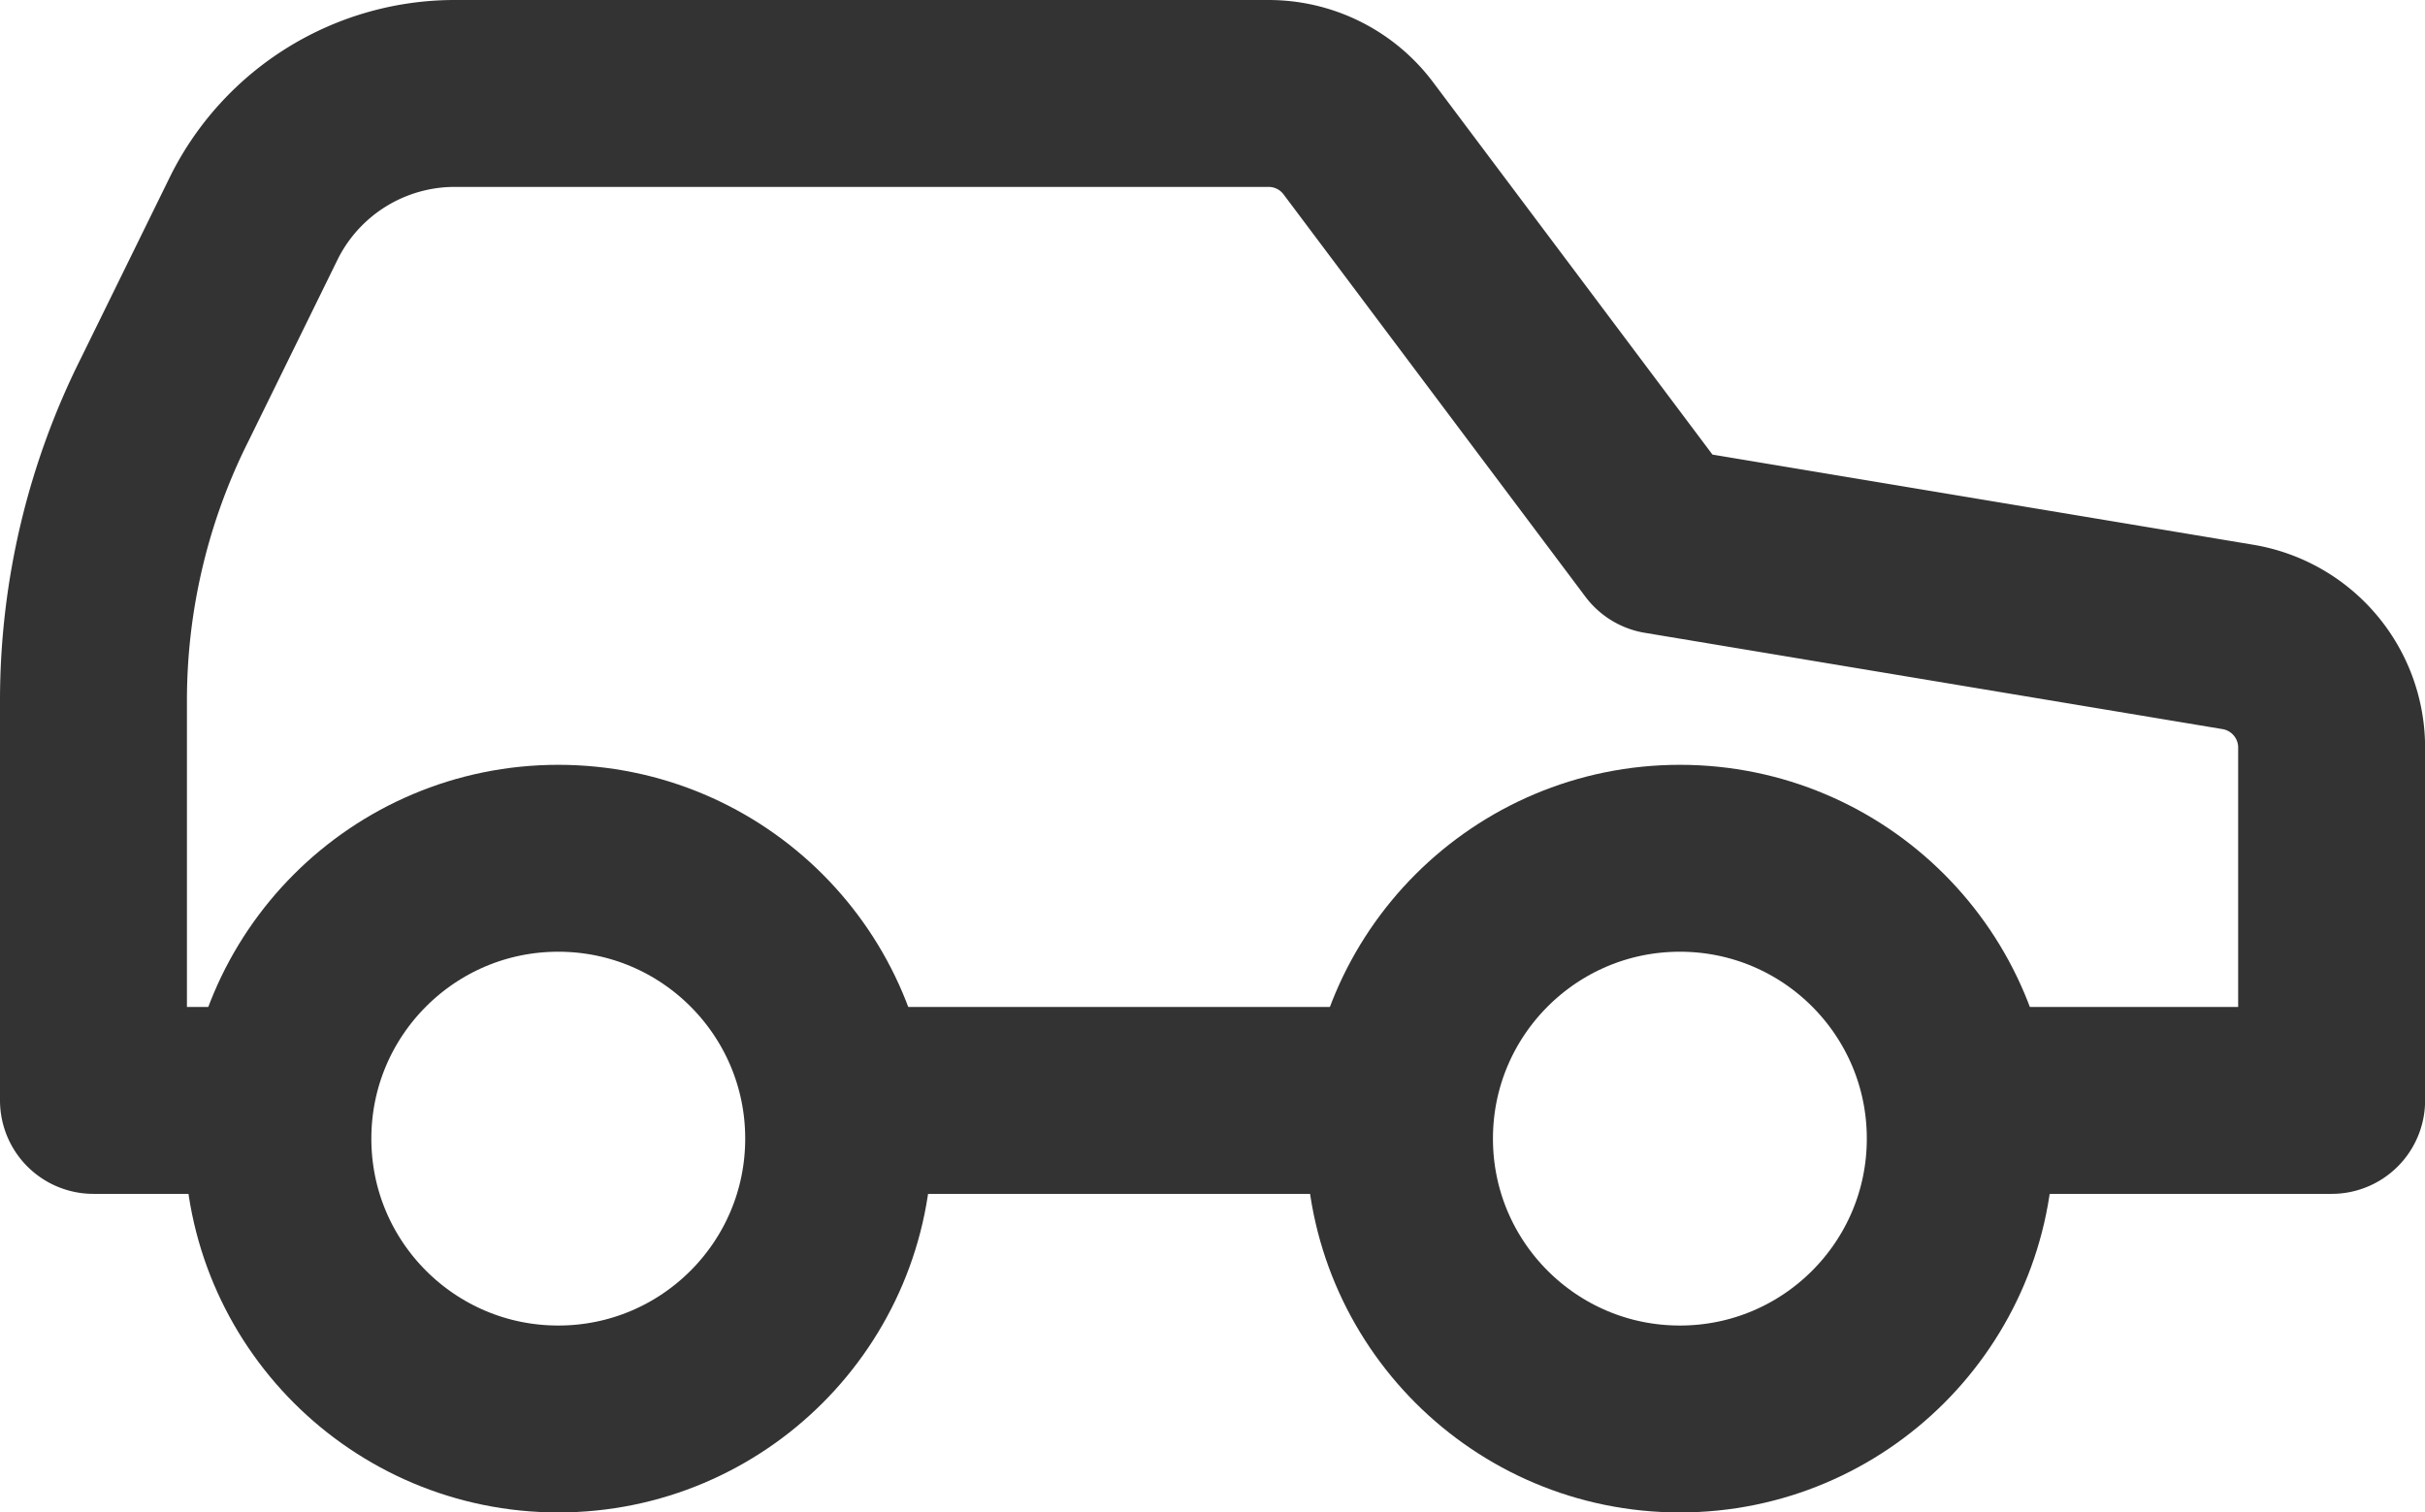
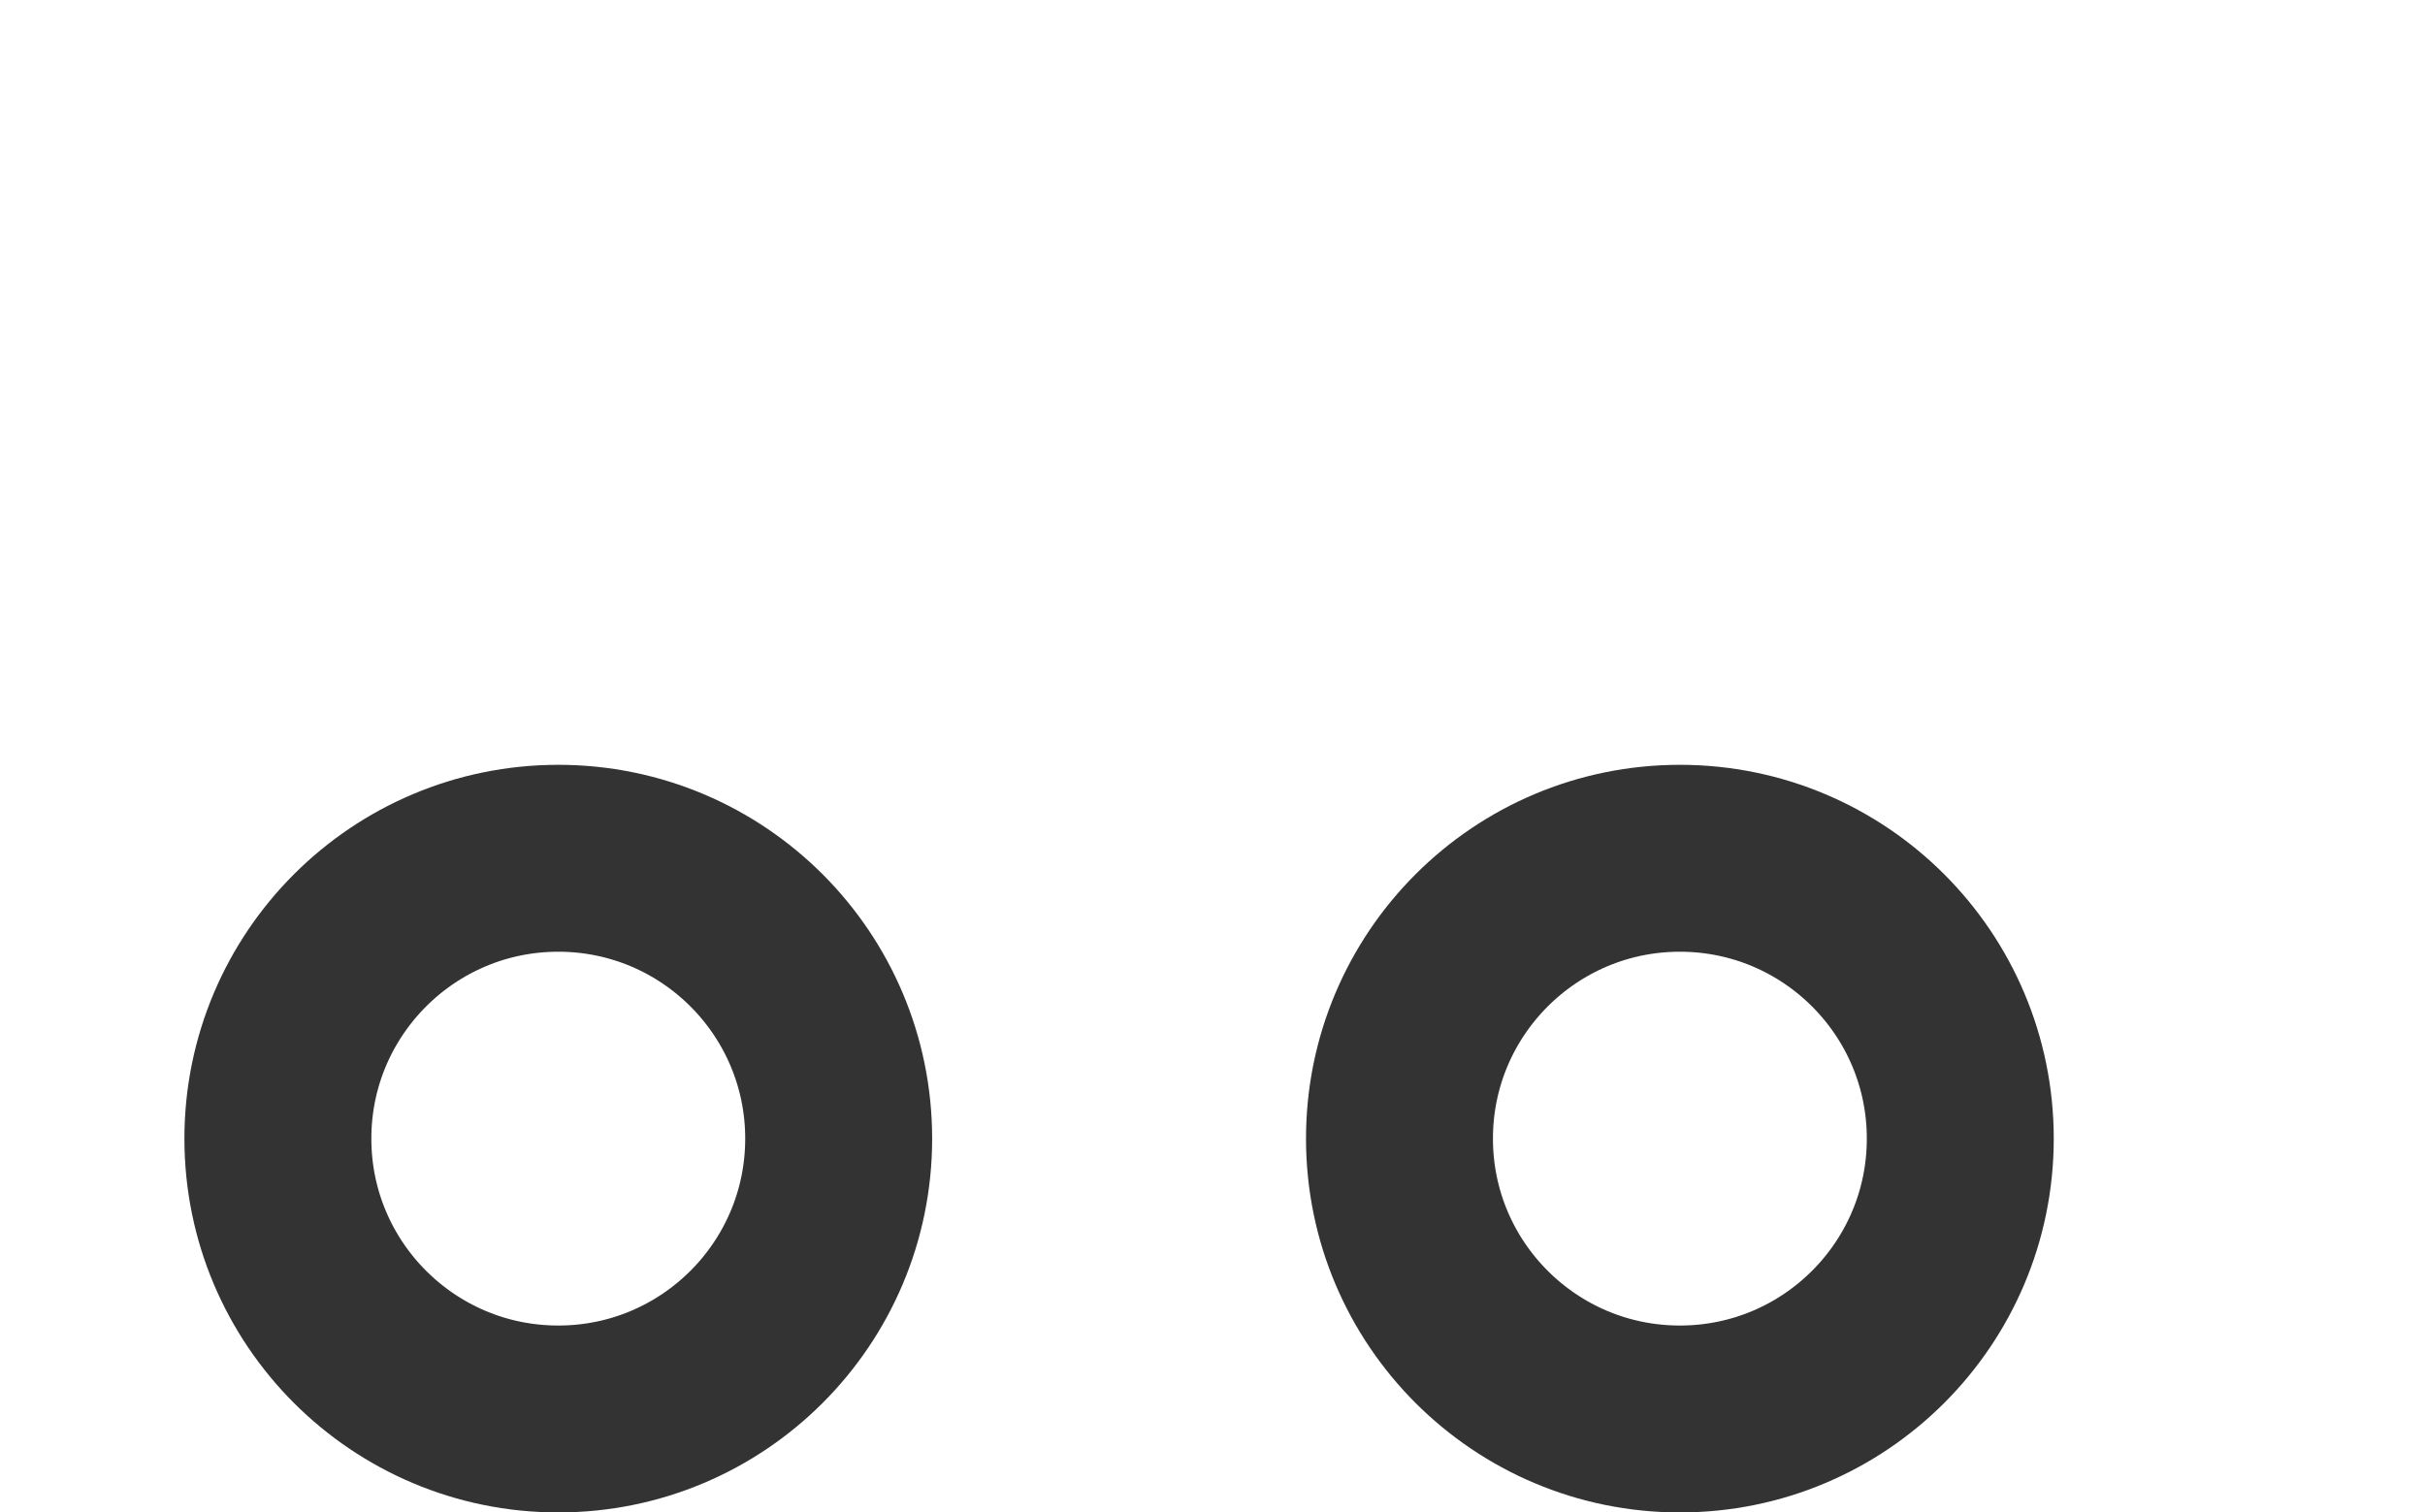
<svg xmlns="http://www.w3.org/2000/svg" width="25.945" height="16.184" viewBox="0 0 25.945 16.184">
  <g transform="translate(-1 -6)">
-     <path d="M15.374,17.775H10.381m11.973,0h3.592V14a1.2,1.2,0,0,0-1.006-1.185l-6.178-1.03-3.233-4.31A1.2,1.2,0,0,0,14.571,7H5.879A2.4,2.4,0,0,0,3.724,8.317l-.958,1.952A7.184,7.184,0,0,0,2,13.489v4.286H3.585" transform="translate(0 0)" fill="none" stroke="#333" stroke-linecap="round" stroke-linejoin="round" stroke-width="2" />
    <circle cx="3" cy="3" r="3" transform="translate(3.973 15.184)" fill="none" stroke="#333" stroke-linecap="round" stroke-linejoin="round" stroke-width="2" />
    <circle cx="3" cy="3" r="3" transform="translate(15.973 15.184)" fill="none" stroke="#333" stroke-linecap="round" stroke-linejoin="round" stroke-width="2" />
  </g>
</svg>